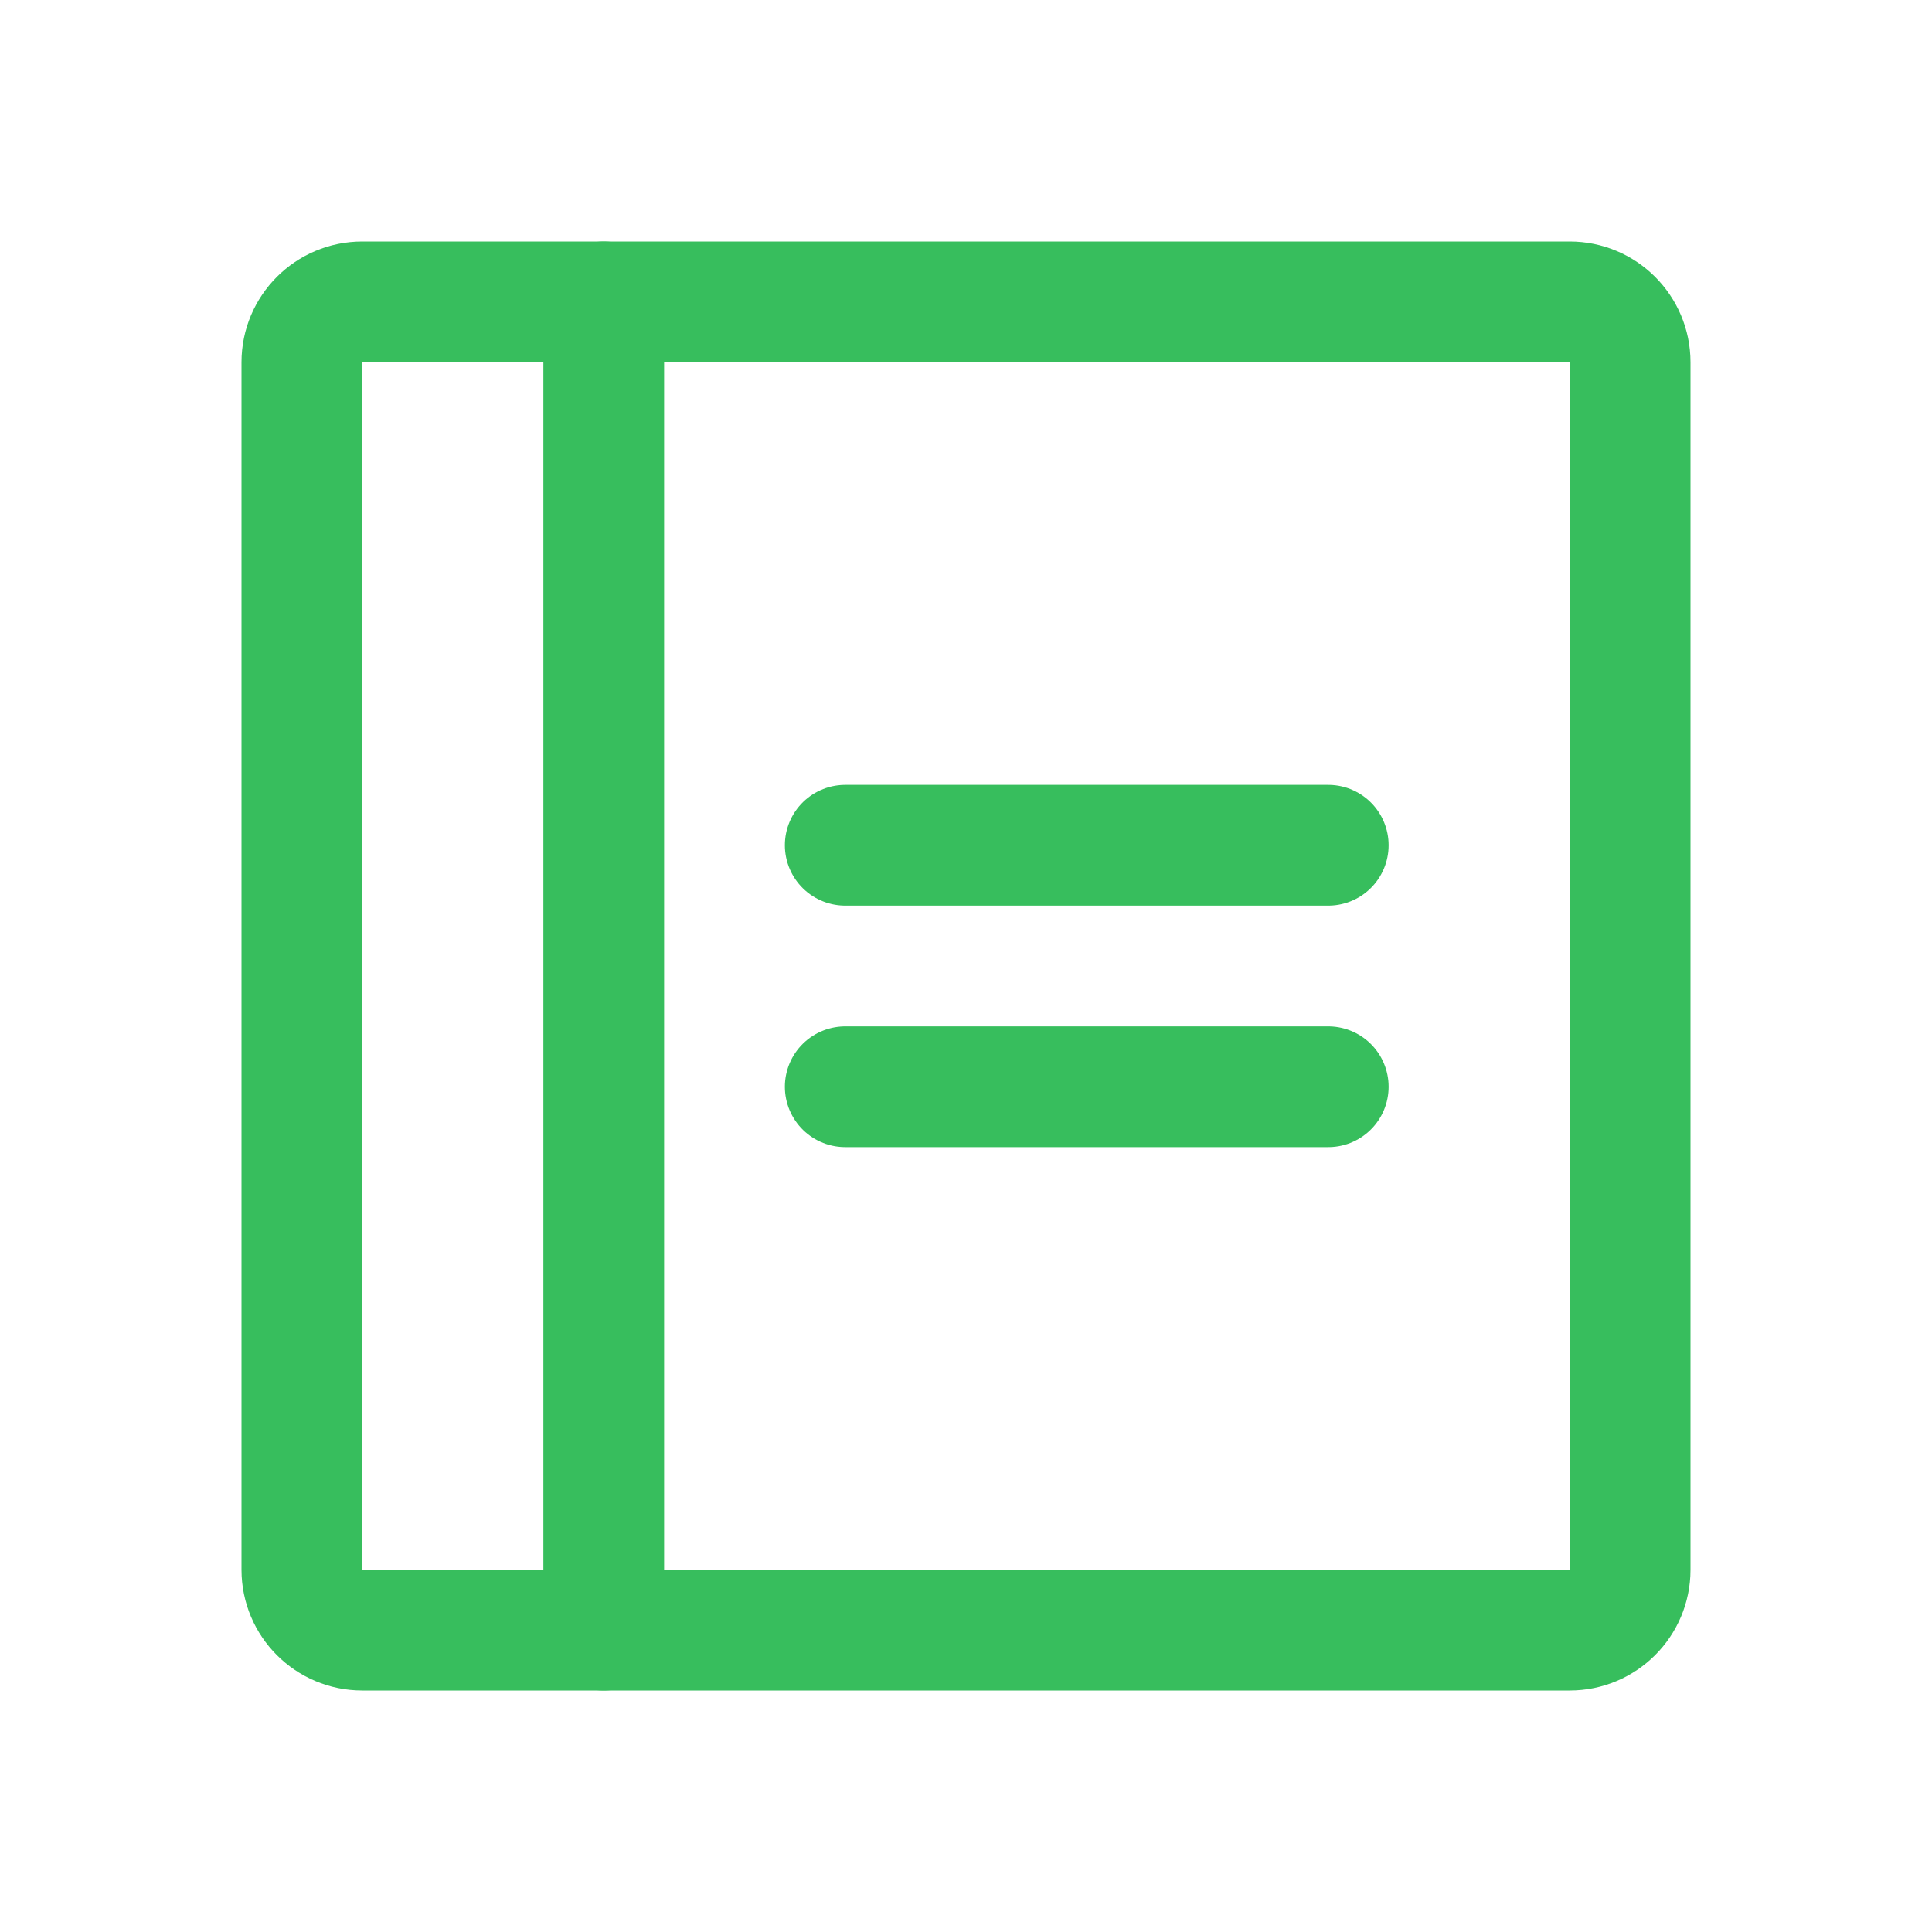
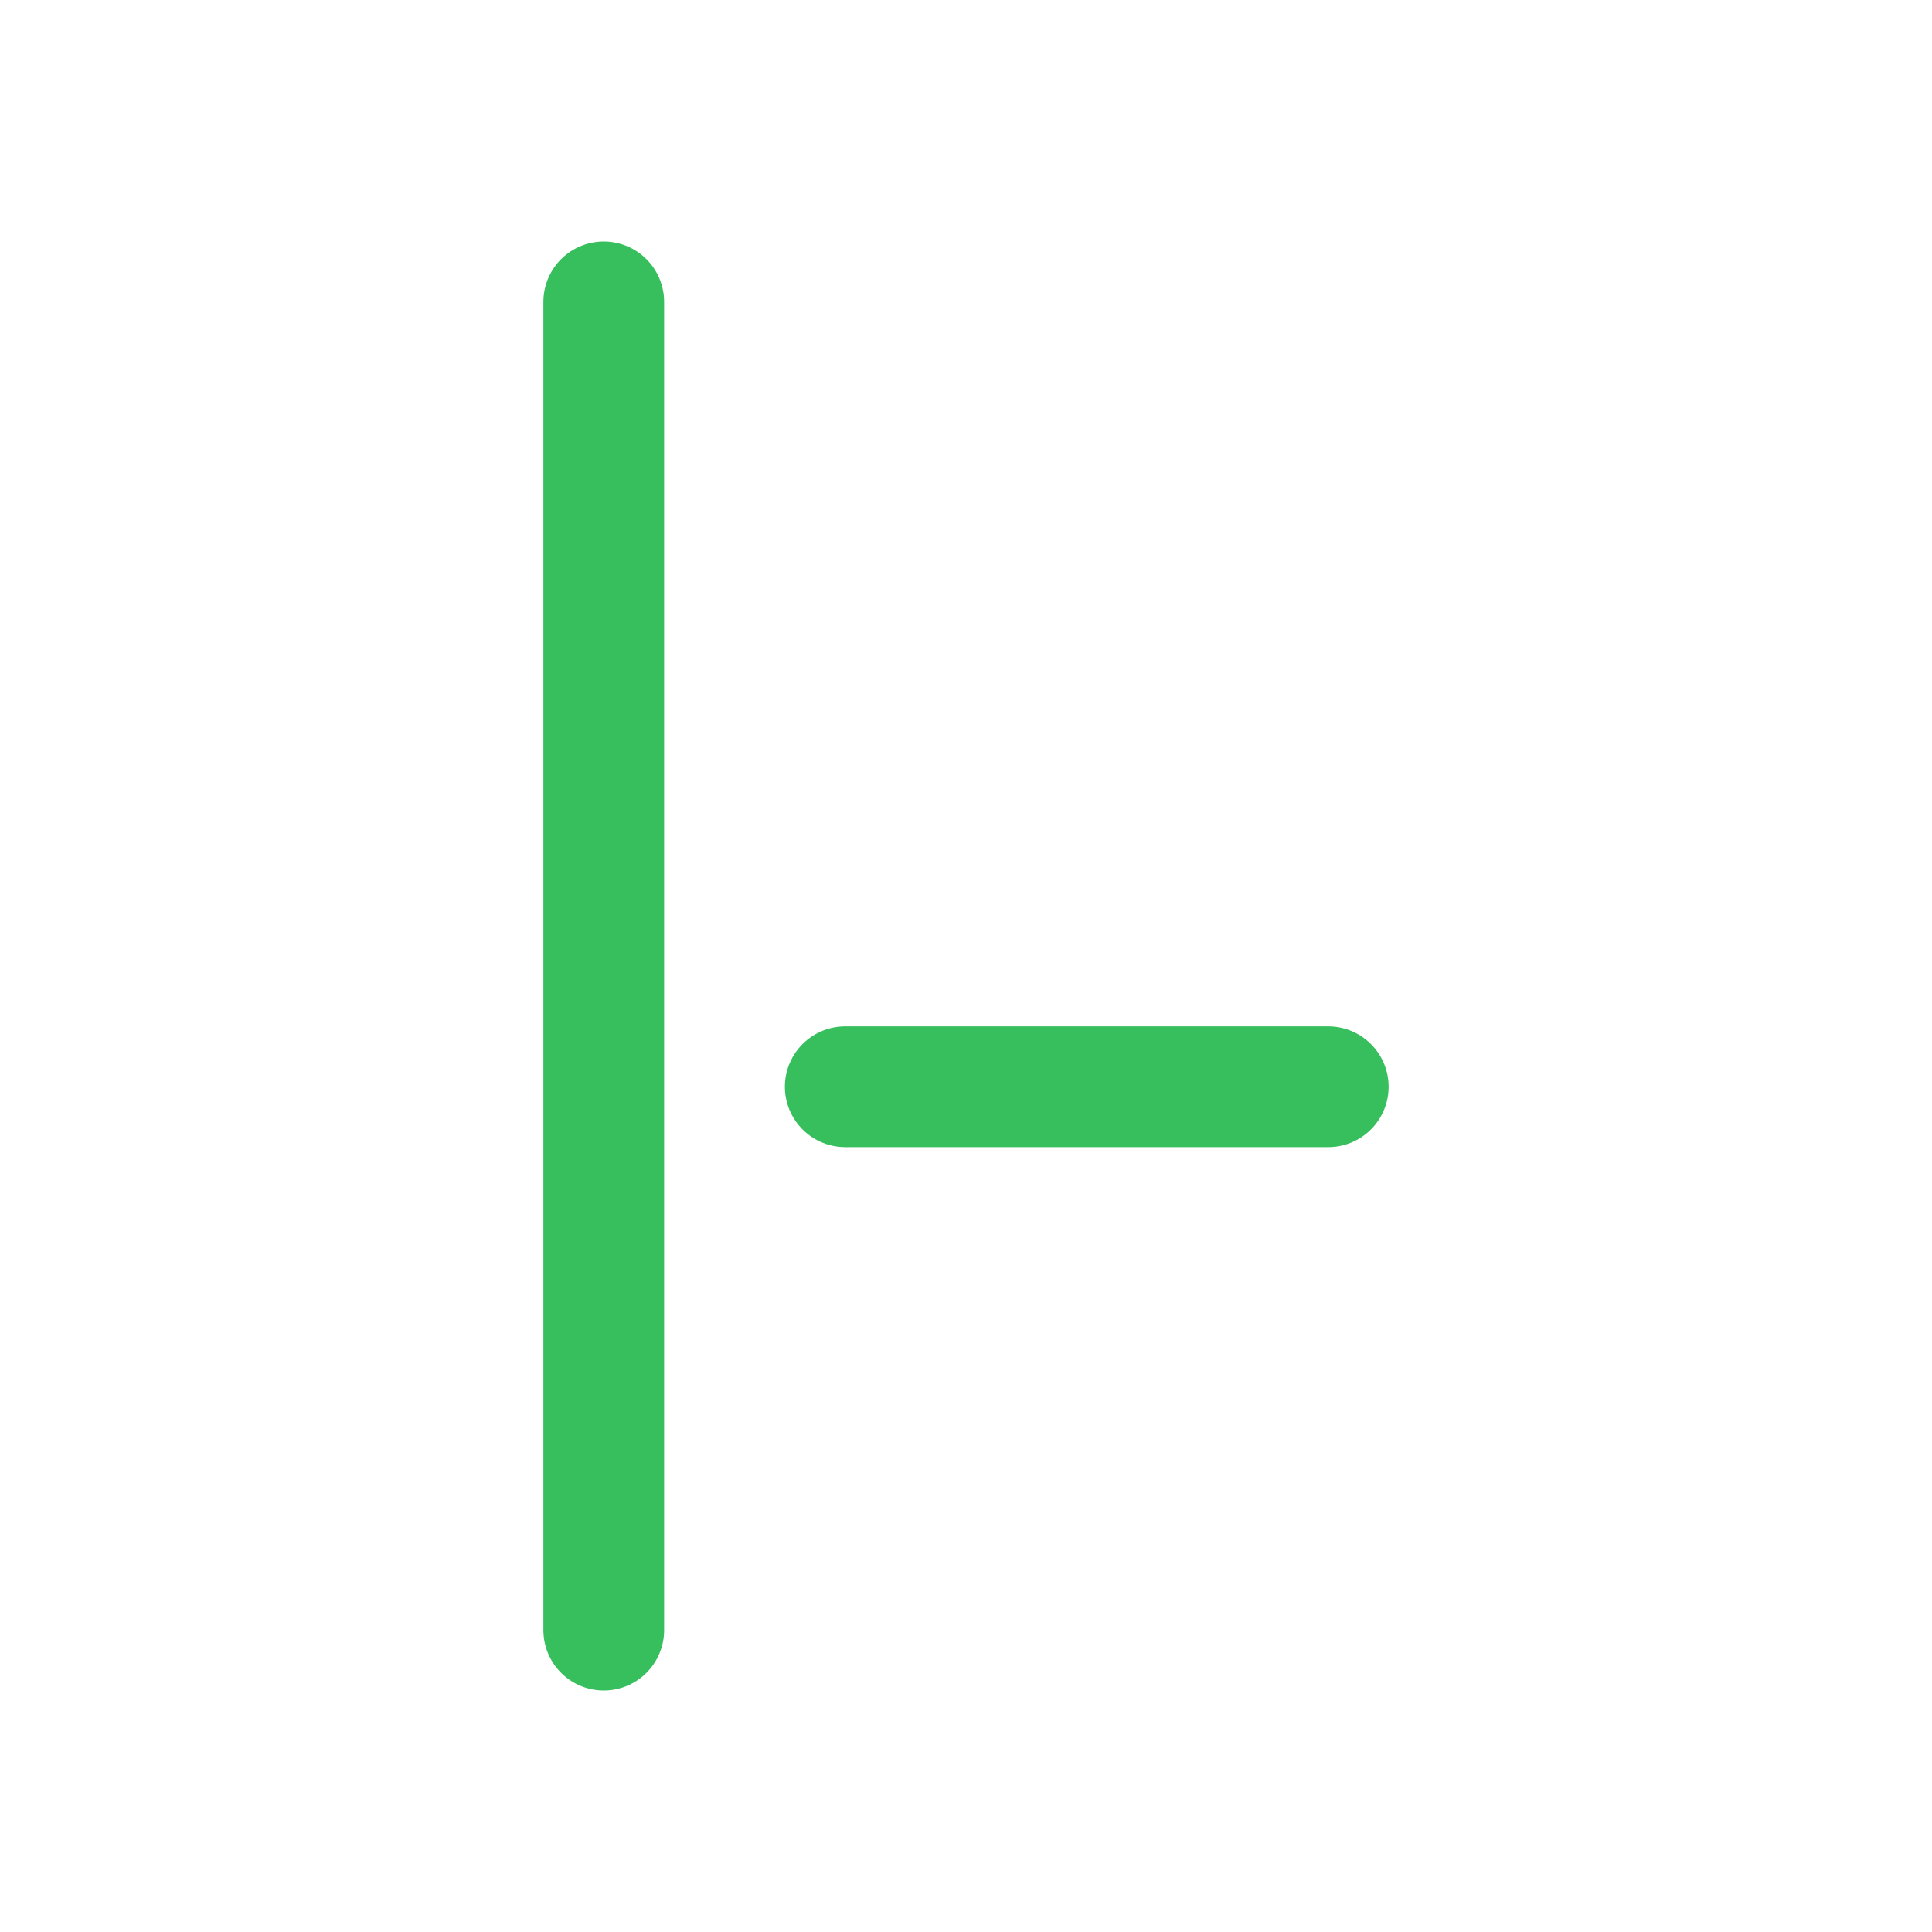
<svg xmlns="http://www.w3.org/2000/svg" width="24" height="24" viewBox="0 0 24 24" fill="none">
-   <path d="M10.5 10.5H16.5" stroke="#37BE5D" stroke-width="1.5" stroke-linecap="round" stroke-linejoin="round" />
  <path d="M10.5 13.5H16.5" stroke="#37BE5D" stroke-width="1.5" stroke-linecap="round" stroke-linejoin="round" />
-   <path d="M19.5 3.75H4.5C4.086 3.75 3.75 4.086 3.75 4.5V19.5C3.75 19.914 4.086 20.25 4.5 20.25H19.5C19.914 20.25 20.25 19.914 20.25 19.5V4.5C20.25 4.086 19.914 3.75 19.5 3.75Z" stroke="#37BE5D" stroke-width="1.5" stroke-linecap="round" stroke-linejoin="round" />
  <path d="M7.5 3.75V20.25" stroke="#37BE5D" stroke-width="1.5" stroke-linecap="round" stroke-linejoin="round" />
</svg>